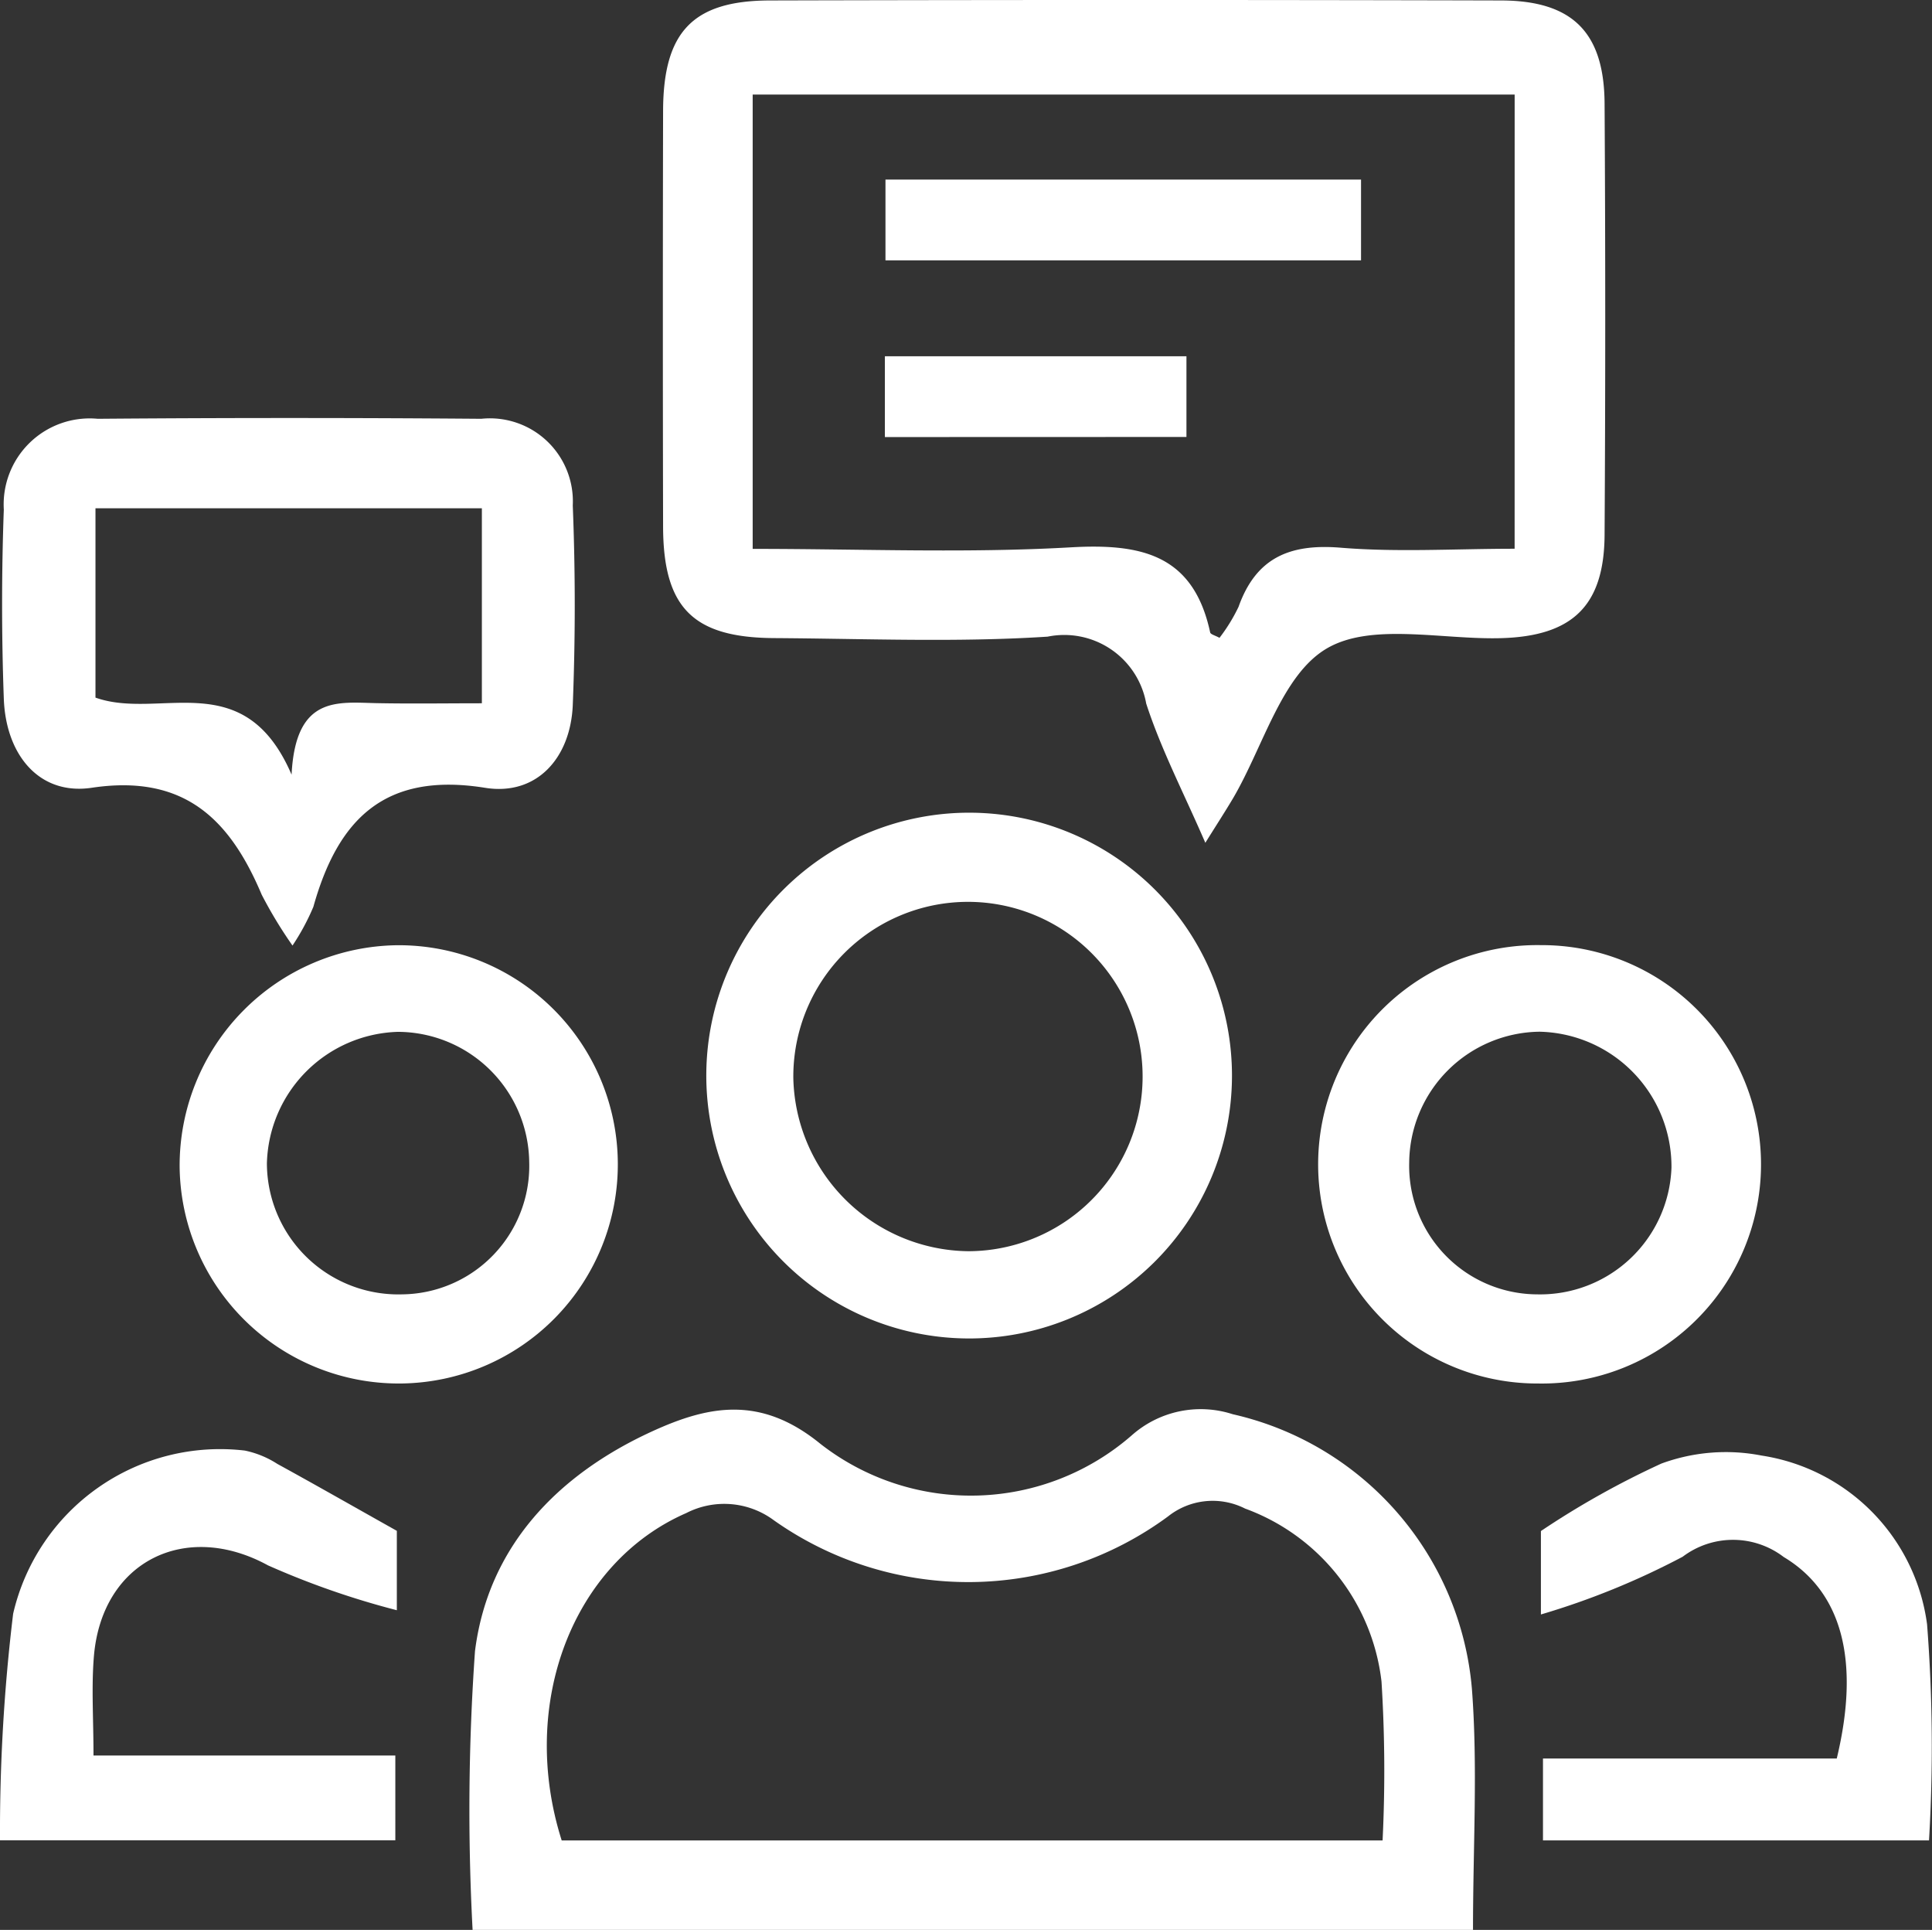
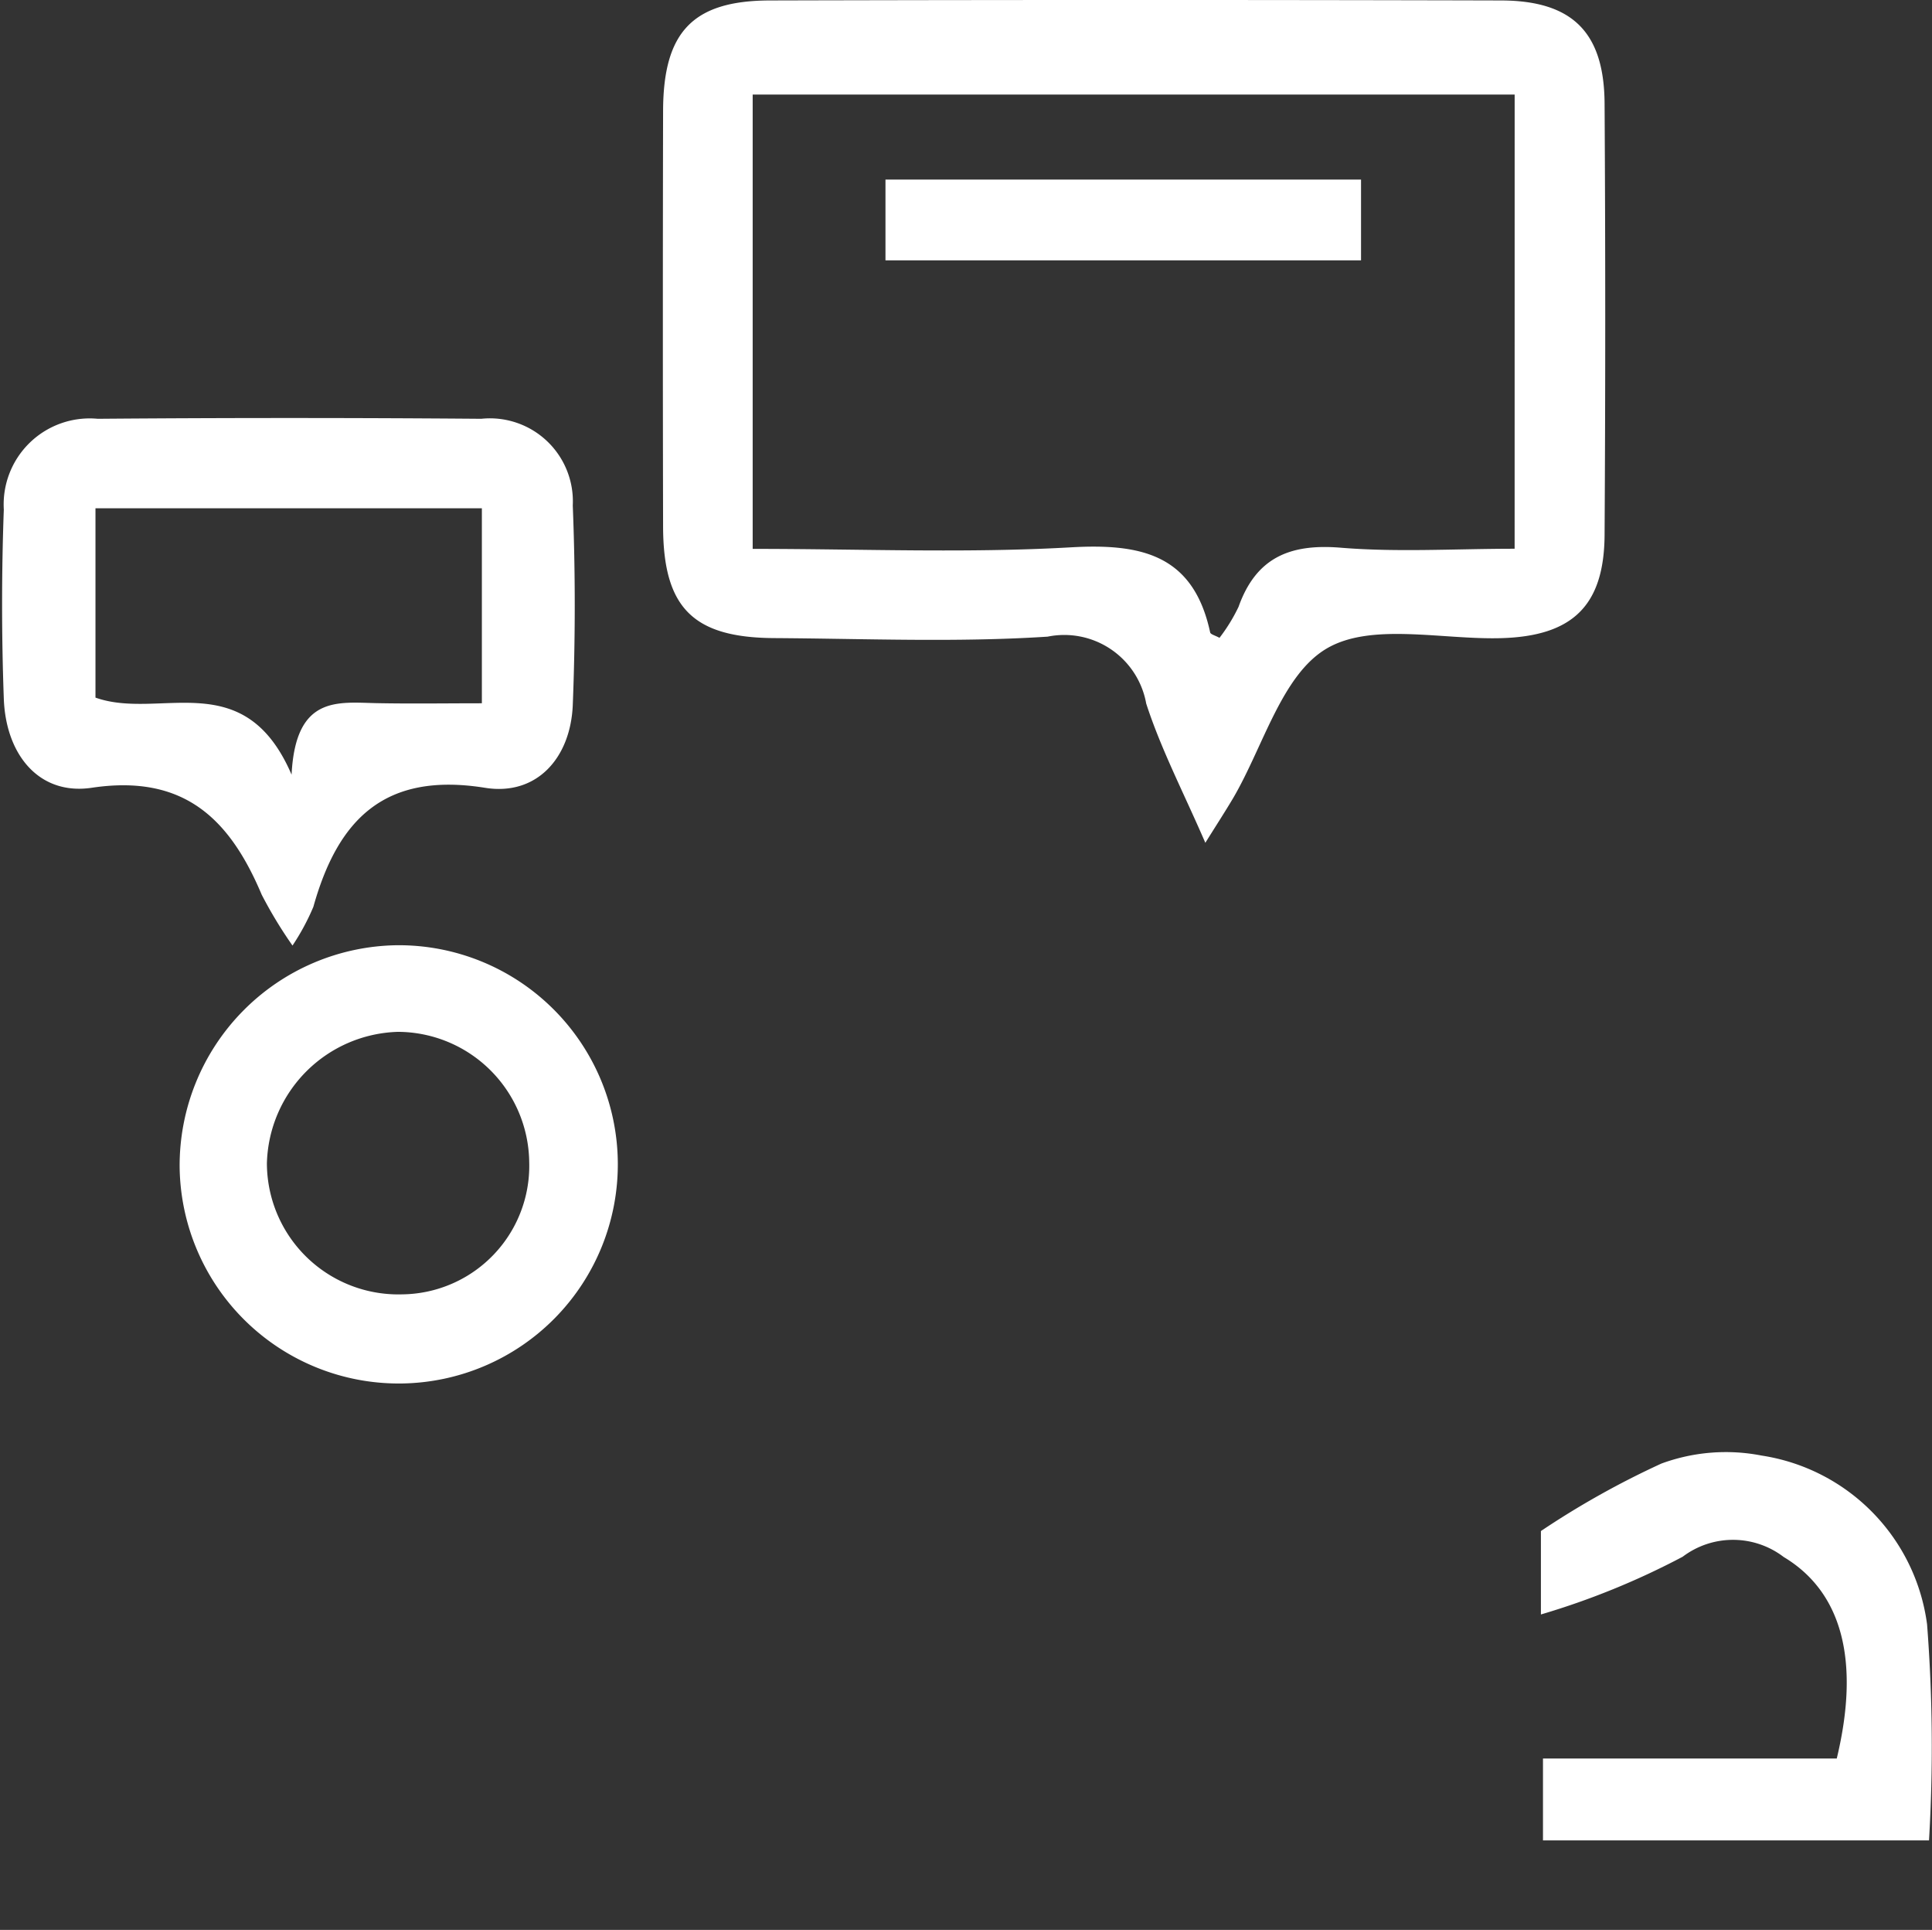
<svg xmlns="http://www.w3.org/2000/svg" width="58.806" height="58.732">
  <rect width="100%" height="100%" fill="#333333" stroke="none" />
  <g data-name="Group 316" fill="#fff">
    <path data-name="Path 3357" d="M36.688 25.649c-.656-1.516-1.346-2.839-1.8-4.238a2.534 2.534 0 00-3-2.036c-2.764.179-5.549.061-8.325.044-2.47-.014-3.374-.925-3.38-3.393q-.014-6.326 0-12.652c.006-2.4.9-3.354 3.248-3.36q11.13-.029 22.261 0c2.172.006 3.135.974 3.148 3.135q.04 6.566 0 13.132c-.014 2.159-.983 3.08-3.154 3.14-1.806.05-3.966-.486-5.319.324s-1.914 2.97-2.827 4.534c-.243.411-.502.808-.852 1.37zm9.415-22.771H22.91v13.826c3.3 0 6.5.135 9.685-.047 2.157-.123 3.732.229 4.24 2.59.013.059.151.091.284.164a5.246 5.246 0 00.58-.944c.53-1.488 1.551-1.924 3.093-1.8 1.733.144 3.488.033 5.31.033z" />
-     <path data-name="Path 3358" d="M44.835 58.733h-30.45a68.65 68.65 0 01.073-8.487c.4-3.169 2.5-5.36 5.387-6.683 1.734-.795 3.317-1.1 5.13.38a7.448 7.448 0 009.476-.264 3.162 3.162 0 013.071-.64 9.388 9.388 0 017.279 8.347c.183 2.384.034 4.792.034 7.347zm-2.752-2.723a43.646 43.646 0 00-.033-4.838 6.385 6.385 0 00-4.153-5.262 2.182 2.182 0 00-2.347.241 10.249 10.249 0 01-12 .112 2.533 2.533 0 00-2.662-.216c-3.457 1.509-5.111 5.806-3.791 9.963z" />
    <path data-name="Path 3359" d="M8.903 28.776a13.424 13.424 0 01-.938-1.549c-.97-2.3-2.36-3.674-5.173-3.253-1.592.238-2.614-.993-2.676-2.711a79.478 79.478 0 010-5.756 2.618 2.618 0 012.859-2.762q5.836-.047 11.674 0a2.525 2.525 0 012.785 2.638c.08 2.022.08 4.053 0 6.074-.067 1.614-1.1 2.77-2.67 2.518-3.064-.491-4.481.966-5.226 3.623a7.033 7.033 0 01-.635 1.178zm5.764-7.373v-5.934H2.906v5.761c1.962.7 4.52-1.018 5.969 2.345.121-2.416 1.4-2.2 2.589-2.176 1.051.021 2.103.004 3.203.004z" />
-     <path data-name="Path 3360" d="M29.431 40.733a8 8 0 11.135-16 8 8 0 11-.135 16zm.042-2.655a5.316 5.316 0 10-5.326-5.272 5.389 5.389 0 005.326 5.272z" />
-     <path data-name="Path 3361" d="M46.905 28.763a6.671 6.671 0 11-.087 13.341 6.671 6.671 0 11.087-13.341zm-.119 10.628a4 4 0 004.09-3.856 4.107 4.107 0 00-4.016-4.137 4.017 4.017 0 00-3.967 3.983 3.912 3.912 0 003.893 4.01z" />
    <path data-name="Path 3362" d="M12.102 28.766a6.669 6.669 0 11-6.634 6.775 6.706 6.706 0 016.634-6.775zm4.006 6.592a4.012 4.012 0 00-3.991-3.956 4.109 4.109 0 00-3.993 4 4 4 0 004.116 3.989 3.912 3.912 0 003.868-4.033z" />
    <path data-name="Path 3363" d="M46.902 49.133v-2.539a26.125 26.125 0 013.666-2.053 5.682 5.682 0 013.052-.244 5.992 5.992 0 015.036 5.137 48.285 48.285 0 01.059 6.575h-11.75v-2.492h8.942c.718-2.983.156-5.071-1.615-6.133a2.54 2.54 0 00-3.075-.008 23.36 23.36 0 01-4.315 1.757z" />
-     <path data-name="Path 3364" d="M12.033 56.005H0a55.2 55.2 0 01.4-6.894 6.464 6.464 0 017.052-4.966 2.912 2.912 0 01.99.406c1.139.624 2.267 1.268 3.637 2.037v2.416a25.048 25.048 0 01-3.921-1.365c-2.511-1.374-5.058-.126-5.3 2.769-.078.945-.012 1.9-.012 3.018h9.187z" />
    <path data-name="Path 3365" d="M41.427 5.465v2.458H26.952V5.465z" />
-     <path data-name="Path 3366" d="M26.934 13.301v-2.459h9.179v2.456z" />
  </g>
</svg>